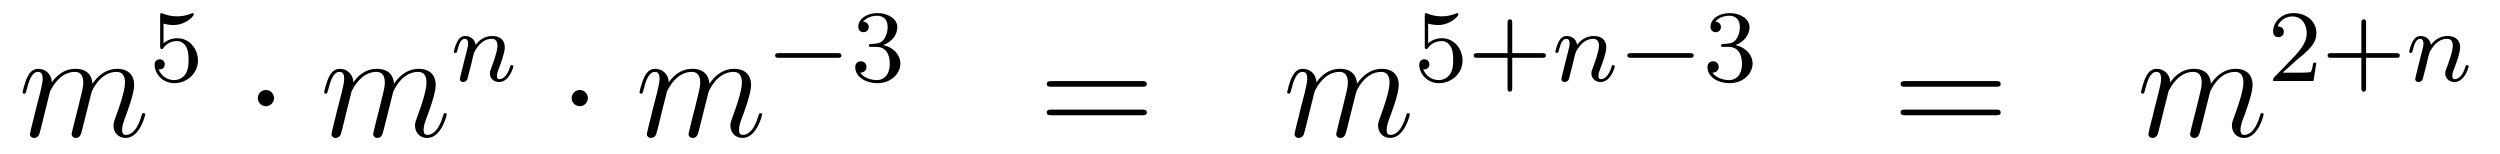
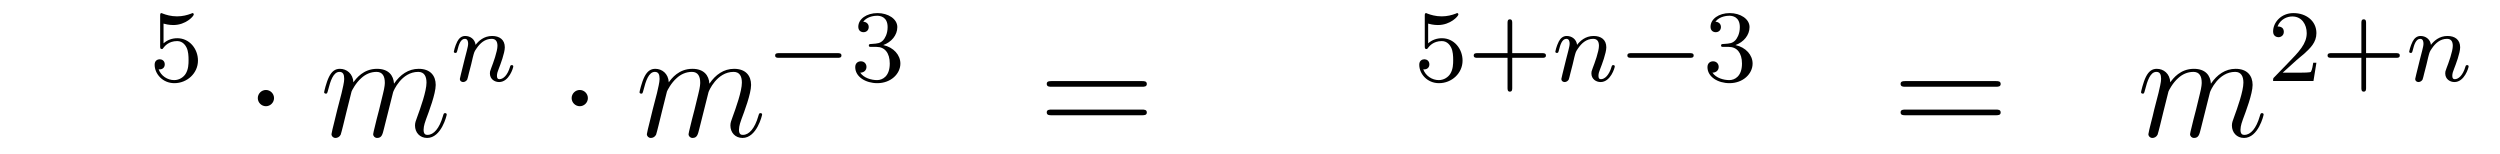
<svg xmlns="http://www.w3.org/2000/svg" height="12pt" version="1.1" viewBox="0 -12 195 12" width="195pt">
  <g id="page1">
    <g transform="matrix(1 0 0 1 -132 653)">
-       <path d="M135.903 -657.862C135.927 -657.934 136.225 -658.532 136.668 -658.914C136.978 -659.201 137.385 -659.393 137.851 -659.393C138.329 -659.393 138.497 -659.034 138.497 -658.556C138.497 -658.484 138.497 -658.245 138.353 -657.683L138.054 -656.452C137.959 -656.093 137.732 -655.209 137.708 -655.077C137.66 -654.898 137.588 -654.587 137.588 -654.539C137.588 -654.372 137.72 -654.24 137.899 -654.24C138.258 -654.24 138.317 -654.515 138.425 -654.946L139.142 -657.803C139.166 -657.898 139.788 -659.393 141.102 -659.393C141.581 -659.393 141.748 -659.034 141.748 -658.556C141.748 -657.887 141.282 -656.583 141.019 -655.866C140.911 -655.579 140.852 -655.424 140.852 -655.209C140.852 -654.671 141.222 -654.24 141.796 -654.24C142.908 -654.24 143.326 -655.998 143.326 -656.069C143.326 -656.129 143.278 -656.177 143.207 -656.177C143.099 -656.177 143.087 -656.141 143.027 -655.938C142.752 -654.982 142.31 -654.48 141.832 -654.48C141.712 -654.48 141.521 -654.492 141.521 -654.874C141.521 -655.185 141.664 -655.567 141.712 -655.699C141.927 -656.272 142.465 -657.683 142.465 -658.377C142.465 -659.094 142.047 -659.632 141.138 -659.632C140.337 -659.632 139.692 -659.178 139.214 -658.472C139.178 -659.118 138.783 -659.632 137.887 -659.632C136.823 -659.632 136.261 -658.879 136.046 -658.58C136.01 -659.261 135.52 -659.632 134.994 -659.632C134.648 -659.632 134.373 -659.464 134.145 -659.01C133.93 -658.58 133.763 -657.851 133.763 -657.803C133.763 -657.755 133.811 -657.695 133.894 -657.695C133.99 -657.695 134.002 -657.707 134.073 -657.982C134.253 -658.687 134.48 -659.393 134.958 -659.393C135.233 -659.393 135.329 -659.201 135.329 -658.843C135.329 -658.58 135.209 -658.113 135.126 -657.743L134.791 -656.452C134.743 -656.225 134.612 -655.687 134.552 -655.472C134.468 -655.161 134.337 -654.599 134.337 -654.539C134.337 -654.372 134.468 -654.24 134.648 -654.24C134.791 -654.24 134.958 -654.312 135.054 -654.492C135.078 -654.551 135.185 -654.97 135.245 -655.209L135.508 -656.285L135.903 -657.862Z" fill-rule="evenodd" />
      <path d="M144.756 -663.158C144.859 -663.126 145.178 -663.047 145.512 -663.047C146.509 -663.047 147.114 -663.748 147.114 -663.867C147.114 -663.955 147.058 -663.979 147.018 -663.979C147.003 -663.979 146.987 -663.979 146.915 -663.939C146.604 -663.82 146.238 -663.724 145.808 -663.724C145.337 -663.724 144.947 -663.843 144.7 -663.939C144.62 -663.979 144.604 -663.979 144.596 -663.979C144.492 -663.979 144.492 -663.891 144.492 -663.748V-661.413C144.492 -661.27 144.492 -661.174 144.62 -661.174C144.684 -661.174 144.708 -661.206 144.747 -661.27C144.843 -661.389 145.146 -661.796 145.823 -661.796C146.27 -661.796 146.485 -661.429 146.557 -661.278C146.692 -660.991 146.708 -660.624 146.708 -660.313C146.708 -660.019 146.7 -659.588 146.477 -659.238C146.325 -658.999 146.007 -658.752 145.584 -658.752C145.066 -658.752 144.556 -659.078 144.373 -659.596C144.397 -659.588 144.445 -659.588 144.453 -659.588C144.676 -659.588 144.851 -659.732 144.851 -659.979C144.851 -660.274 144.62 -660.377 144.461 -660.377C144.317 -660.377 144.062 -660.297 144.062 -659.955C144.062 -659.238 144.684 -658.513 145.6 -658.513C146.596 -658.513 147.441 -659.286 147.441 -660.274C147.441 -661.198 146.772 -662.019 145.831 -662.019C145.433 -662.019 145.058 -661.891 144.756 -661.62V-663.158Z" fill-rule="evenodd" />
      <path d="M153.375 -657.348C153.375 -657.695 153.088 -657.982 152.742 -657.982C152.395 -657.982 152.108 -657.695 152.108 -657.348C152.108 -657.002 152.395 -656.715 152.742 -656.715C153.088 -656.715 153.375 -657.002 153.375 -657.348Z" fill-rule="evenodd" />
      <path d="M159.422 -657.862C159.446 -657.934 159.745 -658.532 160.187 -658.914C160.498 -659.201 160.904 -659.393 161.37 -659.393C161.848 -659.393 162.016 -659.034 162.016 -658.556C162.016 -658.484 162.016 -658.245 161.873 -657.683L161.574 -656.452C161.478 -656.093 161.251 -655.209 161.227 -655.077C161.179 -654.898 161.108 -654.587 161.108 -654.539C161.108 -654.372 161.239 -654.24 161.418 -654.24C161.777 -654.24 161.837 -654.515 161.944 -654.946L162.662 -657.803C162.685 -657.898 163.307 -659.393 164.622 -659.393C165.1 -659.393 165.267 -659.034 165.267 -658.556C165.267 -657.887 164.801 -656.583 164.538 -655.866C164.431 -655.579 164.371 -655.424 164.371 -655.209C164.371 -654.671 164.742 -654.24 165.315 -654.24C166.427 -654.24 166.845 -655.998 166.845 -656.069C166.845 -656.129 166.797 -656.177 166.726 -656.177C166.618 -656.177 166.606 -656.141 166.547 -655.938C166.272 -654.982 165.829 -654.48 165.351 -654.48C165.232 -654.48 165.04 -654.492 165.04 -654.874C165.04 -655.185 165.184 -655.567 165.232 -655.699C165.447 -656.272 165.985 -657.683 165.985 -658.377C165.985 -659.094 165.566 -659.632 164.658 -659.632C163.857 -659.632 163.211 -659.178 162.733 -658.472C162.697 -659.118 162.303 -659.632 161.406 -659.632C160.343 -659.632 159.781 -658.879 159.565 -658.58C159.529 -659.261 159.039 -659.632 158.513 -659.632C158.167 -659.632 157.892 -659.464 157.665 -659.01C157.449 -658.58 157.282 -657.851 157.282 -657.803C157.282 -657.755 157.33 -657.695 157.414 -657.695C157.509 -657.695 157.521 -657.707 157.593 -657.982C157.772 -658.687 157.999 -659.393 158.478 -659.393C158.753 -659.393 158.848 -659.201 158.848 -658.843C158.848 -658.58 158.728 -658.113 158.645 -657.743L158.31 -656.452C158.262 -656.225 158.131 -655.687 158.071 -655.472C157.988 -655.161 157.856 -654.599 157.856 -654.539C157.856 -654.372 157.988 -654.24 158.167 -654.24C158.31 -654.24 158.478 -654.312 158.573 -654.492C158.597 -654.551 158.705 -654.97 158.764 -655.209L159.027 -656.285L159.422 -657.862Z" fill-rule="evenodd" />
      <path d="M168.754 -659.987C168.777 -660.106 168.857 -660.409 168.881 -660.529C168.993 -660.959 168.993 -660.967 169.176 -661.23C169.439 -661.62 169.813 -661.971 170.348 -661.971C170.634 -661.971 170.802 -661.804 170.802 -661.429C170.802 -660.991 170.467 -660.082 170.316 -659.692C170.212 -659.429 170.212 -659.381 170.212 -659.277C170.212 -658.823 170.586 -658.6 170.929 -658.6C171.71 -658.6 172.037 -659.716 172.037 -659.819C172.037 -659.899 171.973 -659.923 171.917 -659.923C171.822 -659.923 171.806 -659.867 171.782 -659.787C171.59 -659.134 171.256 -658.823 170.953 -658.823C170.825 -658.823 170.762 -658.903 170.762 -659.086C170.762 -659.27 170.825 -659.445 170.905 -659.644C171.025 -659.947 171.375 -660.863 171.375 -661.31C171.375 -661.907 170.961 -662.194 170.387 -662.194C169.742 -662.194 169.328 -661.804 169.096 -661.501C169.041 -661.939 168.69 -662.194 168.283 -662.194C167.997 -662.194 167.798 -662.011 167.67 -661.764C167.479 -661.389 167.399 -660.991 167.399 -660.975C167.399 -660.903 167.455 -660.871 167.518 -660.871C167.622 -660.871 167.63 -660.903 167.686 -661.11C167.782 -661.501 167.925 -661.971 168.26 -661.971C168.467 -661.971 168.515 -661.772 168.515 -661.597C168.515 -661.453 168.475 -661.302 168.411 -661.039C168.395 -660.975 168.276 -660.505 168.244 -660.393L167.949 -659.198C167.917 -659.078 167.869 -658.879 167.869 -658.847C167.869 -658.664 168.021 -658.6 168.124 -658.6C168.267 -658.6 168.387 -658.696 168.443 -658.792C168.467 -658.839 168.531 -659.11 168.57 -659.277L168.754 -659.987Z" fill-rule="evenodd" />
      <path d="M177.855 -657.348C177.855 -657.695 177.568 -657.982 177.222 -657.982C176.875 -657.982 176.588 -657.695 176.588 -657.348C176.588 -657.002 176.875 -656.715 177.222 -656.715C177.568 -656.715 177.855 -657.002 177.855 -657.348Z" fill-rule="evenodd" />
      <path d="M184.022 -657.862C184.046 -657.934 184.345 -658.532 184.787 -658.914C185.098 -659.201 185.504 -659.393 185.97 -659.393C186.448 -659.393 186.616 -659.034 186.616 -658.556C186.616 -658.484 186.616 -658.245 186.473 -657.683L186.174 -656.452C186.078 -656.093 185.851 -655.209 185.827 -655.077C185.779 -654.898 185.708 -654.587 185.708 -654.539C185.708 -654.372 185.839 -654.24 186.018 -654.24C186.377 -654.24 186.437 -654.515 186.544 -654.946L187.262 -657.803C187.285 -657.898 187.907 -659.393 189.222 -659.393C189.7 -659.393 189.867 -659.034 189.867 -658.556C189.867 -657.887 189.401 -656.583 189.138 -655.866C189.031 -655.579 188.971 -655.424 188.971 -655.209C188.971 -654.671 189.342 -654.24 189.915 -654.24C191.027 -654.24 191.445 -655.998 191.445 -656.069C191.445 -656.129 191.397 -656.177 191.326 -656.177C191.218 -656.177 191.206 -656.141 191.147 -655.938C190.872 -654.982 190.429 -654.48 189.951 -654.48C189.832 -654.48 189.64 -654.492 189.64 -654.874C189.64 -655.185 189.784 -655.567 189.832 -655.699C190.047 -656.272 190.585 -657.683 190.585 -658.377C190.585 -659.094 190.166 -659.632 189.258 -659.632C188.457 -659.632 187.811 -659.178 187.333 -658.472C187.297 -659.118 186.903 -659.632 186.006 -659.632C184.943 -659.632 184.381 -658.879 184.165 -658.58C184.129 -659.261 183.639 -659.632 183.113 -659.632C182.767 -659.632 182.492 -659.464 182.265 -659.01C182.049 -658.58 181.882 -657.851 181.882 -657.803C181.882 -657.755 181.93 -657.695 182.014 -657.695C182.109 -657.695 182.121 -657.707 182.193 -657.982C182.372 -658.687 182.599 -659.393 183.078 -659.393C183.353 -659.393 183.448 -659.201 183.448 -658.843C183.448 -658.58 183.328 -658.113 183.245 -657.743L182.91 -656.452C182.862 -656.225 182.731 -655.687 182.671 -655.472C182.588 -655.161 182.456 -654.599 182.456 -654.539C182.456 -654.372 182.588 -654.24 182.767 -654.24C182.91 -654.24 183.078 -654.312 183.173 -654.492C183.197 -654.551 183.305 -654.97 183.364 -655.209L183.627 -656.285L184.022 -657.862Z" fill-rule="evenodd" />
      <path d="M197.33 -660.489C197.458 -660.489 197.633 -660.489 197.633 -660.672C197.633 -660.855 197.458 -660.855 197.33 -660.855H192.764C192.636 -660.855 192.461 -660.855 192.461 -660.672C192.461 -660.489 192.636 -660.489 192.764 -660.489H197.33Z" fill-rule="evenodd" />
      <path d="M200.374 -661.342C201.004 -661.342 201.402 -660.879 201.402 -660.042C201.402 -659.047 200.836 -658.752 200.413 -658.752C199.975 -658.752 199.378 -658.911 199.098 -659.333C199.386 -659.333 199.585 -659.517 199.585 -659.78C199.585 -660.035 199.402 -660.218 199.146 -660.218C198.931 -660.218 198.708 -660.082 198.708 -659.764C198.708 -659.007 199.522 -658.513 200.43 -658.513C201.49 -658.513 202.23 -659.246 202.23 -660.042C202.23 -660.704 201.704 -661.31 200.892 -661.485C201.521 -661.708 201.991 -662.25 201.991 -662.887C201.991 -663.525 201.275 -663.979 200.446 -663.979C199.592 -663.979 198.947 -663.517 198.947 -662.911C198.947 -662.616 199.146 -662.489 199.354 -662.489C199.601 -662.489 199.76 -662.664 199.76 -662.895C199.76 -663.19 199.505 -663.302 199.33 -663.31C199.664 -663.748 200.278 -663.772 200.422 -663.772C200.628 -663.772 201.234 -663.708 201.234 -662.887C201.234 -662.329 201.004 -661.995 200.892 -661.867C200.653 -661.62 200.47 -661.604 199.984 -661.572C199.831 -661.565 199.768 -661.557 199.768 -661.453C199.768 -661.342 199.84 -661.342 199.975 -661.342H200.374Z" fill-rule="evenodd" />
      <path d="M221.069 -658.233C221.237 -658.233 221.452 -658.233 221.452 -658.448C221.452 -658.675 221.249 -658.675 221.069 -658.675H214.028C213.86 -658.675 213.646 -658.675 213.646 -658.46C213.646 -658.233 213.848 -658.233 214.028 -658.233H221.069ZM221.069 -656.01C221.237 -656.01 221.452 -656.01 221.452 -656.225C221.452 -656.452 221.249 -656.452 221.069 -656.452H214.028C213.86 -656.452 213.646 -656.452 213.646 -656.237C213.646 -656.01 213.848 -656.01 214.028 -656.01H221.069Z" fill-rule="evenodd" />
-       <path d="M234.54 -657.862C234.564 -657.934 234.863 -658.532 235.304 -658.914C235.615 -659.201 236.022 -659.393 236.488 -659.393C236.966 -659.393 237.133 -659.034 237.133 -658.556C237.133 -658.484 237.133 -658.245 236.99 -657.683L236.692 -656.452C236.596 -656.093 236.369 -655.209 236.345 -655.077C236.297 -654.898 236.225 -654.587 236.225 -654.539C236.225 -654.372 236.357 -654.24 236.536 -654.24C236.894 -654.24 236.954 -654.515 237.062 -654.946L237.779 -657.803C237.803 -657.898 238.424 -659.393 239.74 -659.393C240.218 -659.393 240.385 -659.034 240.385 -658.556C240.385 -657.887 239.92 -656.583 239.656 -655.866C239.549 -655.579 239.489 -655.424 239.489 -655.209C239.489 -654.671 239.86 -654.24 240.433 -654.24C241.544 -654.24 241.963 -655.998 241.963 -656.069C241.963 -656.129 241.915 -656.177 241.843 -656.177C241.736 -656.177 241.724 -656.141 241.664 -655.938C241.39 -654.982 240.947 -654.48 240.469 -654.48C240.349 -654.48 240.158 -654.492 240.158 -654.874C240.158 -655.185 240.301 -655.567 240.349 -655.699C240.565 -656.272 241.103 -657.683 241.103 -658.377C241.103 -659.094 240.684 -659.632 239.776 -659.632C238.975 -659.632 238.33 -659.178 237.851 -658.472C237.815 -659.118 237.421 -659.632 236.524 -659.632C235.46 -659.632 234.899 -658.879 234.683 -658.58C234.647 -659.261 234.157 -659.632 233.632 -659.632C233.285 -659.632 233.01 -659.464 232.782 -659.01C232.567 -658.58 232.4 -657.851 232.4 -657.803C232.4 -657.755 232.448 -657.695 232.531 -657.695C232.627 -657.695 232.639 -657.707 232.711 -657.982C232.89 -658.687 233.117 -659.393 233.596 -659.393C233.87 -659.393 233.966 -659.201 233.966 -658.843C233.966 -658.58 233.846 -658.113 233.762 -657.743L233.428 -656.452C233.381 -656.225 233.249 -655.687 233.189 -655.472C233.105 -655.161 232.974 -654.599 232.974 -654.539C232.974 -654.372 233.105 -654.24 233.285 -654.24C233.428 -654.24 233.596 -654.312 233.69 -654.492C233.716 -654.551 233.822 -654.97 233.882 -655.209L234.145 -656.285L234.54 -657.862Z" fill-rule="evenodd" />
      <path d="M243.396 -663.158C243.499 -663.126 243.818 -663.047 244.152 -663.047C245.149 -663.047 245.754 -663.748 245.754 -663.867C245.754 -663.955 245.699 -663.979 245.658 -663.979C245.642 -663.979 245.627 -663.979 245.555 -663.939C245.244 -663.82 244.878 -663.724 244.447 -663.724C243.977 -663.724 243.587 -663.843 243.34 -663.939C243.26 -663.979 243.244 -663.979 243.236 -663.979C243.132 -663.979 243.132 -663.891 243.132 -663.748V-661.413C243.132 -661.27 243.132 -661.174 243.26 -661.174C243.324 -661.174 243.348 -661.206 243.388 -661.27C243.484 -661.389 243.786 -661.796 244.464 -661.796C244.909 -661.796 245.125 -661.429 245.196 -661.278C245.332 -660.991 245.348 -660.624 245.348 -660.313C245.348 -660.019 245.34 -659.588 245.117 -659.238C244.966 -658.999 244.646 -658.752 244.224 -658.752C243.707 -658.752 243.197 -659.078 243.013 -659.596C243.037 -659.588 243.085 -659.588 243.092 -659.588C243.316 -659.588 243.491 -659.732 243.491 -659.979C243.491 -660.274 243.26 -660.377 243.101 -660.377C242.957 -660.377 242.702 -660.297 242.702 -659.955C242.702 -659.238 243.324 -658.513 244.241 -658.513C245.237 -658.513 246.08 -659.286 246.08 -660.274C246.08 -661.198 245.412 -662.019 244.471 -662.019C244.073 -662.019 243.698 -661.891 243.396 -661.62V-663.158ZM249.954 -660.489H252.296C252.408 -660.489 252.583 -660.489 252.583 -660.672C252.583 -660.855 252.408 -660.855 252.296 -660.855H249.954V-663.206C249.954 -663.318 249.954 -663.493 249.77 -663.493C249.588 -663.493 249.588 -663.318 249.588 -663.206V-660.855H247.237C247.126 -660.855 246.95 -660.855 246.95 -660.672C246.95 -660.489 247.126 -660.489 247.237 -660.489H249.588V-658.138C249.588 -658.027 249.588 -657.851 249.77 -657.851C249.954 -657.851 249.954 -658.027 249.954 -658.138V-660.489Z" fill-rule="evenodd" />
      <path d="M254.671 -659.987C254.694 -660.106 254.774 -660.409 254.798 -660.529C254.91 -660.959 254.91 -660.967 255.092 -661.23C255.356 -661.62 255.731 -661.971 256.265 -661.971C256.55 -661.971 256.718 -661.804 256.718 -661.429C256.718 -660.991 256.384 -660.082 256.232 -659.692C256.129 -659.429 256.129 -659.381 256.129 -659.277C256.129 -658.823 256.504 -658.6 256.846 -658.6C257.627 -658.6 257.953 -659.716 257.953 -659.819C257.953 -659.899 257.89 -659.923 257.834 -659.923C257.738 -659.923 257.723 -659.867 257.699 -659.787C257.507 -659.134 257.172 -658.823 256.87 -658.823C256.742 -658.823 256.679 -658.903 256.679 -659.086C256.679 -659.27 256.742 -659.445 256.822 -659.644C256.942 -659.947 257.292 -660.863 257.292 -661.31C257.292 -661.907 256.878 -662.194 256.304 -662.194C255.659 -662.194 255.245 -661.804 255.013 -661.501C254.958 -661.939 254.606 -662.194 254.201 -662.194C253.914 -662.194 253.715 -662.011 253.586 -661.764C253.396 -661.389 253.316 -660.991 253.316 -660.975C253.316 -660.903 253.372 -660.871 253.435 -660.871C253.54 -660.871 253.547 -660.903 253.603 -661.11C253.698 -661.501 253.842 -661.971 254.177 -661.971C254.383 -661.971 254.431 -661.772 254.431 -661.597C254.431 -661.453 254.392 -661.302 254.328 -661.039C254.312 -660.975 254.192 -660.505 254.161 -660.393L253.866 -659.198C253.834 -659.078 253.786 -658.879 253.786 -658.847C253.786 -658.664 253.938 -658.6 254.041 -658.6C254.184 -658.6 254.304 -658.696 254.359 -658.792C254.383 -658.839 254.448 -659.11 254.488 -659.277L254.671 -659.987Z" fill-rule="evenodd" />
      <path d="M263.803 -660.489C263.93 -660.489 264.106 -660.489 264.106 -660.672C264.106 -660.855 263.93 -660.855 263.803 -660.855H259.237C259.11 -660.855 258.935 -660.855 258.935 -660.672C258.935 -660.489 259.11 -660.489 259.237 -660.489H263.803Z" fill-rule="evenodd" />
      <path d="M266.846 -661.342C267.476 -661.342 267.875 -660.879 267.875 -660.042C267.875 -659.047 267.308 -658.752 266.887 -658.752C266.448 -658.752 265.85 -658.911 265.572 -659.333C265.859 -659.333 266.058 -659.517 266.058 -659.78C266.058 -660.035 265.874 -660.218 265.62 -660.218C265.404 -660.218 265.182 -660.082 265.182 -659.764C265.182 -659.007 265.994 -658.513 266.903 -658.513C267.962 -658.513 268.703 -659.246 268.703 -660.042C268.703 -660.704 268.177 -661.31 267.365 -661.485C267.995 -661.708 268.464 -662.25 268.464 -662.887C268.464 -663.525 267.748 -663.979 266.918 -663.979C266.065 -663.979 265.421 -663.517 265.421 -662.911C265.421 -662.616 265.62 -662.489 265.826 -662.489C266.074 -662.489 266.233 -662.664 266.233 -662.895C266.233 -663.19 265.979 -663.302 265.802 -663.31C266.137 -663.748 266.752 -663.772 266.894 -663.772C267.102 -663.772 267.707 -663.708 267.707 -662.887C267.707 -662.329 267.476 -661.995 267.365 -661.867C267.126 -661.62 266.942 -661.604 266.456 -661.572C266.305 -661.565 266.242 -661.557 266.242 -661.453C266.242 -661.342 266.312 -661.342 266.448 -661.342H266.846Z" fill-rule="evenodd" />
      <path d="M287.669 -658.233C287.837 -658.233 288.052 -658.233 288.052 -658.448C288.052 -658.675 287.849 -658.675 287.669 -658.675H280.628C280.46 -658.675 280.246 -658.675 280.246 -658.46C280.246 -658.233 280.448 -658.233 280.628 -658.233H287.669ZM287.669 -656.01C287.837 -656.01 288.052 -656.01 288.052 -656.225C288.052 -656.452 287.849 -656.452 287.669 -656.452H280.628C280.46 -656.452 280.246 -656.452 280.246 -656.237C280.246 -656.01 280.448 -656.01 280.628 -656.01H287.669Z" fill-rule="evenodd" />
      <path d="M301.14 -657.862C301.164 -657.934 301.463 -658.532 301.904 -658.914C302.215 -659.201 302.622 -659.393 303.088 -659.393C303.566 -659.393 303.733 -659.034 303.733 -658.556C303.733 -658.484 303.733 -658.245 303.59 -657.683L303.292 -656.452C303.196 -656.093 302.969 -655.209 302.945 -655.077C302.897 -654.898 302.825 -654.587 302.825 -654.539C302.825 -654.372 302.957 -654.24 303.136 -654.24C303.494 -654.24 303.554 -654.515 303.662 -654.946L304.379 -657.803C304.403 -657.898 305.024 -659.393 306.34 -659.393C306.818 -659.393 306.985 -659.034 306.985 -658.556C306.985 -657.887 306.52 -656.583 306.256 -655.866C306.149 -655.579 306.089 -655.424 306.089 -655.209C306.089 -654.671 306.46 -654.24 307.033 -654.24C308.144 -654.24 308.563 -655.998 308.563 -656.069C308.563 -656.129 308.515 -656.177 308.443 -656.177C308.336 -656.177 308.324 -656.141 308.264 -655.938C307.99 -654.982 307.547 -654.48 307.069 -654.48C306.949 -654.48 306.758 -654.492 306.758 -654.874C306.758 -655.185 306.901 -655.567 306.949 -655.699C307.165 -656.272 307.703 -657.683 307.703 -658.377C307.703 -659.094 307.284 -659.632 306.376 -659.632C305.575 -659.632 304.93 -659.178 304.451 -658.472C304.415 -659.118 304.021 -659.632 303.124 -659.632C302.06 -659.632 301.499 -658.879 301.283 -658.58C301.247 -659.261 300.757 -659.632 300.232 -659.632C299.885 -659.632 299.61 -659.464 299.382 -659.01C299.167 -658.58 299 -657.851 299 -657.803C299 -657.755 299.048 -657.695 299.131 -657.695C299.227 -657.695 299.239 -657.707 299.311 -657.982C299.49 -658.687 299.717 -659.393 300.196 -659.393C300.47 -659.393 300.566 -659.201 300.566 -658.843C300.566 -658.58 300.446 -658.113 300.362 -657.743L300.028 -656.452C299.981 -656.225 299.849 -655.687 299.789 -655.472C299.705 -655.161 299.574 -654.599 299.574 -654.539C299.574 -654.372 299.705 -654.24 299.885 -654.24C300.028 -654.24 300.196 -654.312 300.29 -654.492C300.316 -654.551 300.422 -654.97 300.482 -655.209L300.745 -656.285L301.14 -657.862Z" fill-rule="evenodd" />
      <path d="M311.128 -660.306C311.255 -660.425 311.59 -660.688 311.717 -660.8C312.211 -661.254 312.68 -661.692 312.68 -662.417C312.68 -663.365 311.884 -663.979 310.888 -663.979C309.932 -663.979 309.302 -663.254 309.302 -662.545C309.302 -662.154 309.613 -662.098 309.725 -662.098C309.892 -662.098 310.139 -662.218 310.139 -662.521C310.139 -662.935 309.74 -662.935 309.646 -662.935C309.876 -663.517 310.41 -663.716 310.8 -663.716C311.542 -663.716 311.924 -663.087 311.924 -662.417C311.924 -661.588 311.342 -660.983 310.402 -660.019L309.398 -658.983C309.302 -658.895 309.302 -658.879 309.302 -658.68H312.45L312.68 -660.106H312.433C312.41 -659.947 312.347 -659.548 312.251 -659.397C312.203 -659.333 311.597 -659.333 311.47 -659.333H310.051L311.128 -660.306ZM316.554 -660.489H318.896C319.008 -660.489 319.183 -660.489 319.183 -660.672C319.183 -660.855 319.008 -660.855 318.896 -660.855H316.554V-663.206C316.554 -663.318 316.554 -663.493 316.37 -663.493C316.188 -663.493 316.188 -663.318 316.188 -663.206V-660.855H313.837C313.726 -660.855 313.55 -660.855 313.55 -660.672C313.55 -660.489 313.726 -660.489 313.837 -660.489H316.188V-658.138C316.188 -658.027 316.188 -657.851 316.37 -657.851C316.554 -657.851 316.554 -658.027 316.554 -658.138V-660.489Z" fill-rule="evenodd" />
      <path d="M321.271 -659.987C321.294 -660.106 321.374 -660.409 321.398 -660.529C321.51 -660.959 321.51 -660.967 321.692 -661.23C321.956 -661.62 322.331 -661.971 322.865 -661.971C323.15 -661.971 323.318 -661.804 323.318 -661.429C323.318 -660.991 322.984 -660.082 322.832 -659.692C322.729 -659.429 322.729 -659.381 322.729 -659.277C322.729 -658.823 323.104 -658.6 323.446 -658.6C324.227 -658.6 324.553 -659.716 324.553 -659.819C324.553 -659.899 324.49 -659.923 324.434 -659.923C324.338 -659.923 324.323 -659.867 324.299 -659.787C324.107 -659.134 323.772 -658.823 323.47 -658.823C323.342 -658.823 323.279 -658.903 323.279 -659.086C323.279 -659.27 323.342 -659.445 323.422 -659.644C323.542 -659.947 323.892 -660.863 323.892 -661.31C323.892 -661.907 323.478 -662.194 322.904 -662.194C322.259 -662.194 321.845 -661.804 321.613 -661.501C321.558 -661.939 321.206 -662.194 320.801 -662.194C320.514 -662.194 320.315 -662.011 320.186 -661.764C319.996 -661.389 319.916 -660.991 319.916 -660.975C319.916 -660.903 319.972 -660.871 320.035 -660.871C320.14 -660.871 320.147 -660.903 320.203 -661.11C320.298 -661.501 320.442 -661.971 320.777 -661.971C320.983 -661.971 321.031 -661.772 321.031 -661.597C321.031 -661.453 320.992 -661.302 320.928 -661.039C320.912 -660.975 320.792 -660.505 320.761 -660.393L320.466 -659.198C320.434 -659.078 320.386 -658.879 320.386 -658.847C320.386 -658.664 320.538 -658.6 320.641 -658.6C320.784 -658.6 320.904 -658.696 320.959 -658.792C320.983 -658.839 321.048 -659.11 321.088 -659.277L321.271 -659.987Z" fill-rule="evenodd" />
    </g>
  </g>
</svg>